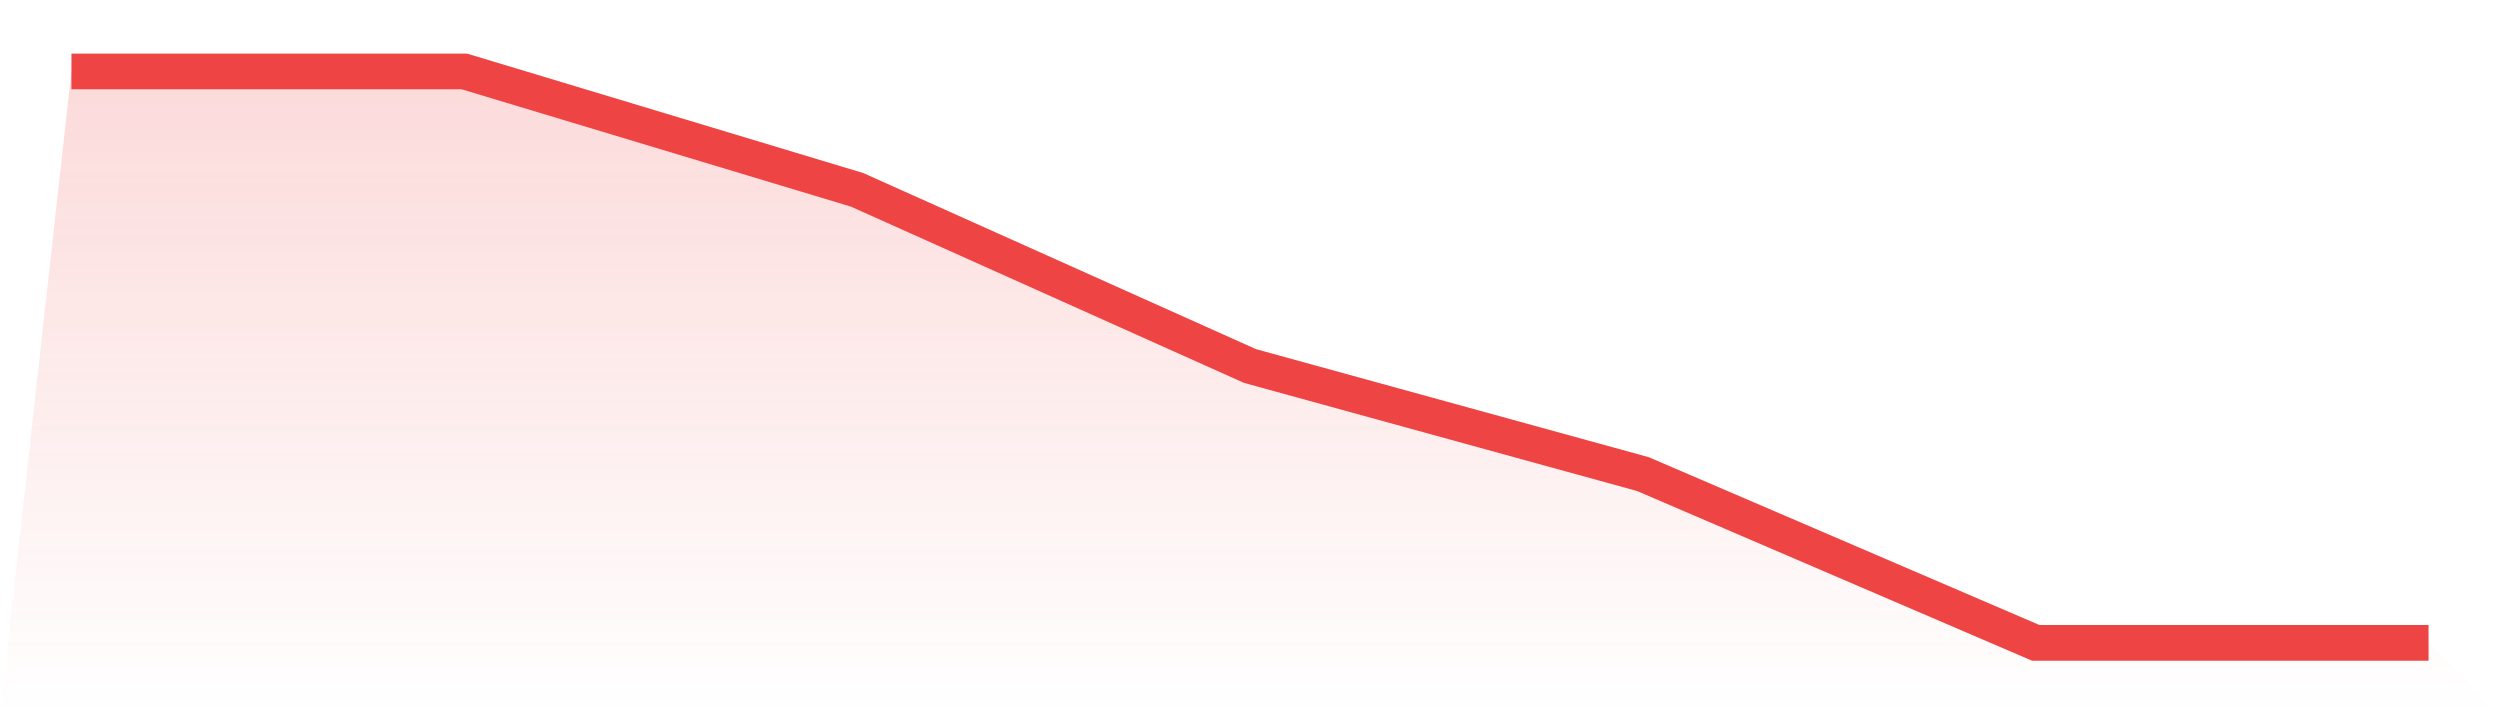
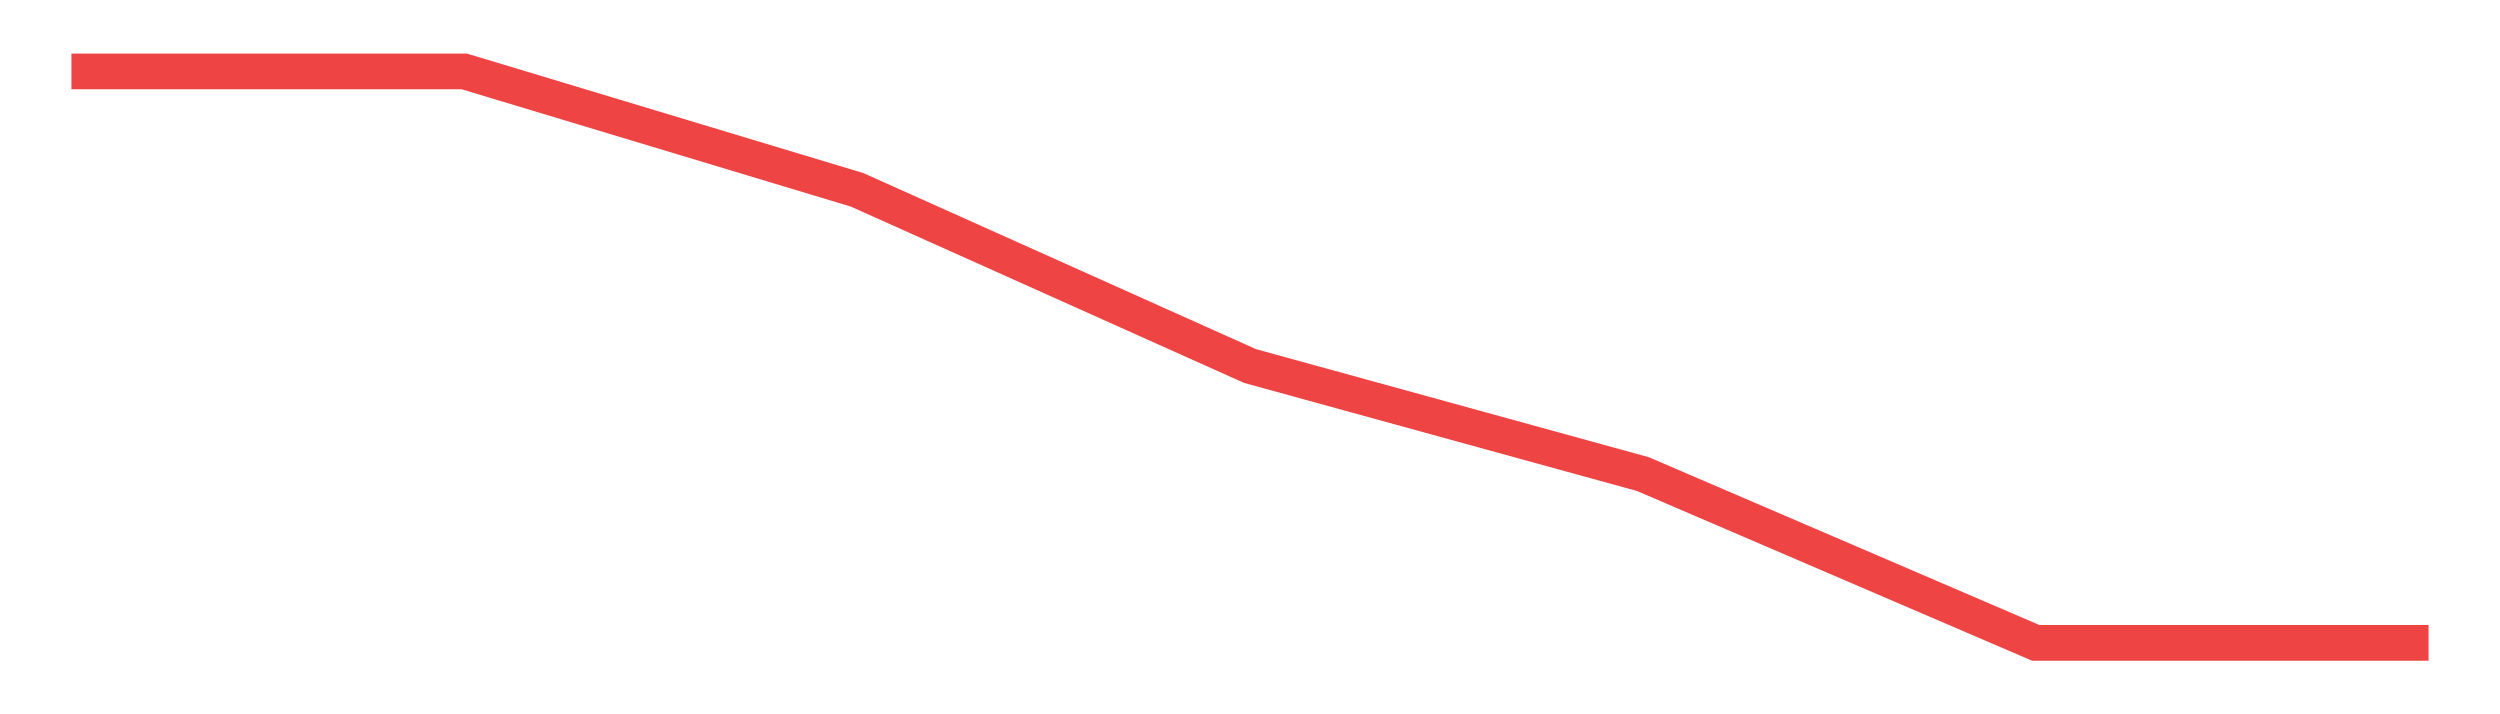
<svg xmlns="http://www.w3.org/2000/svg" viewBox="0 0 140 40">
  <defs>
    <linearGradient id="gradient" x1="0" x2="0" y1="0" y2="1">
      <stop offset="0%" stop-color="#ef4444" stop-opacity="0.2" />
      <stop offset="100%" stop-color="#ef4444" stop-opacity="0" />
    </linearGradient>
  </defs>
-   <path d="M4,4 L4,4 L26,4 L48,10.632 L70,20.497 L92,26.549 L114,36 L136,36 L140,40 L0,40 z" fill="url(#gradient)" />
  <path d="M4,4 L4,4 L26,4 L48,10.632 L70,20.497 L92,26.549 L114,36 L136,36" fill="none" stroke="#ef4444" stroke-width="2" />
</svg>